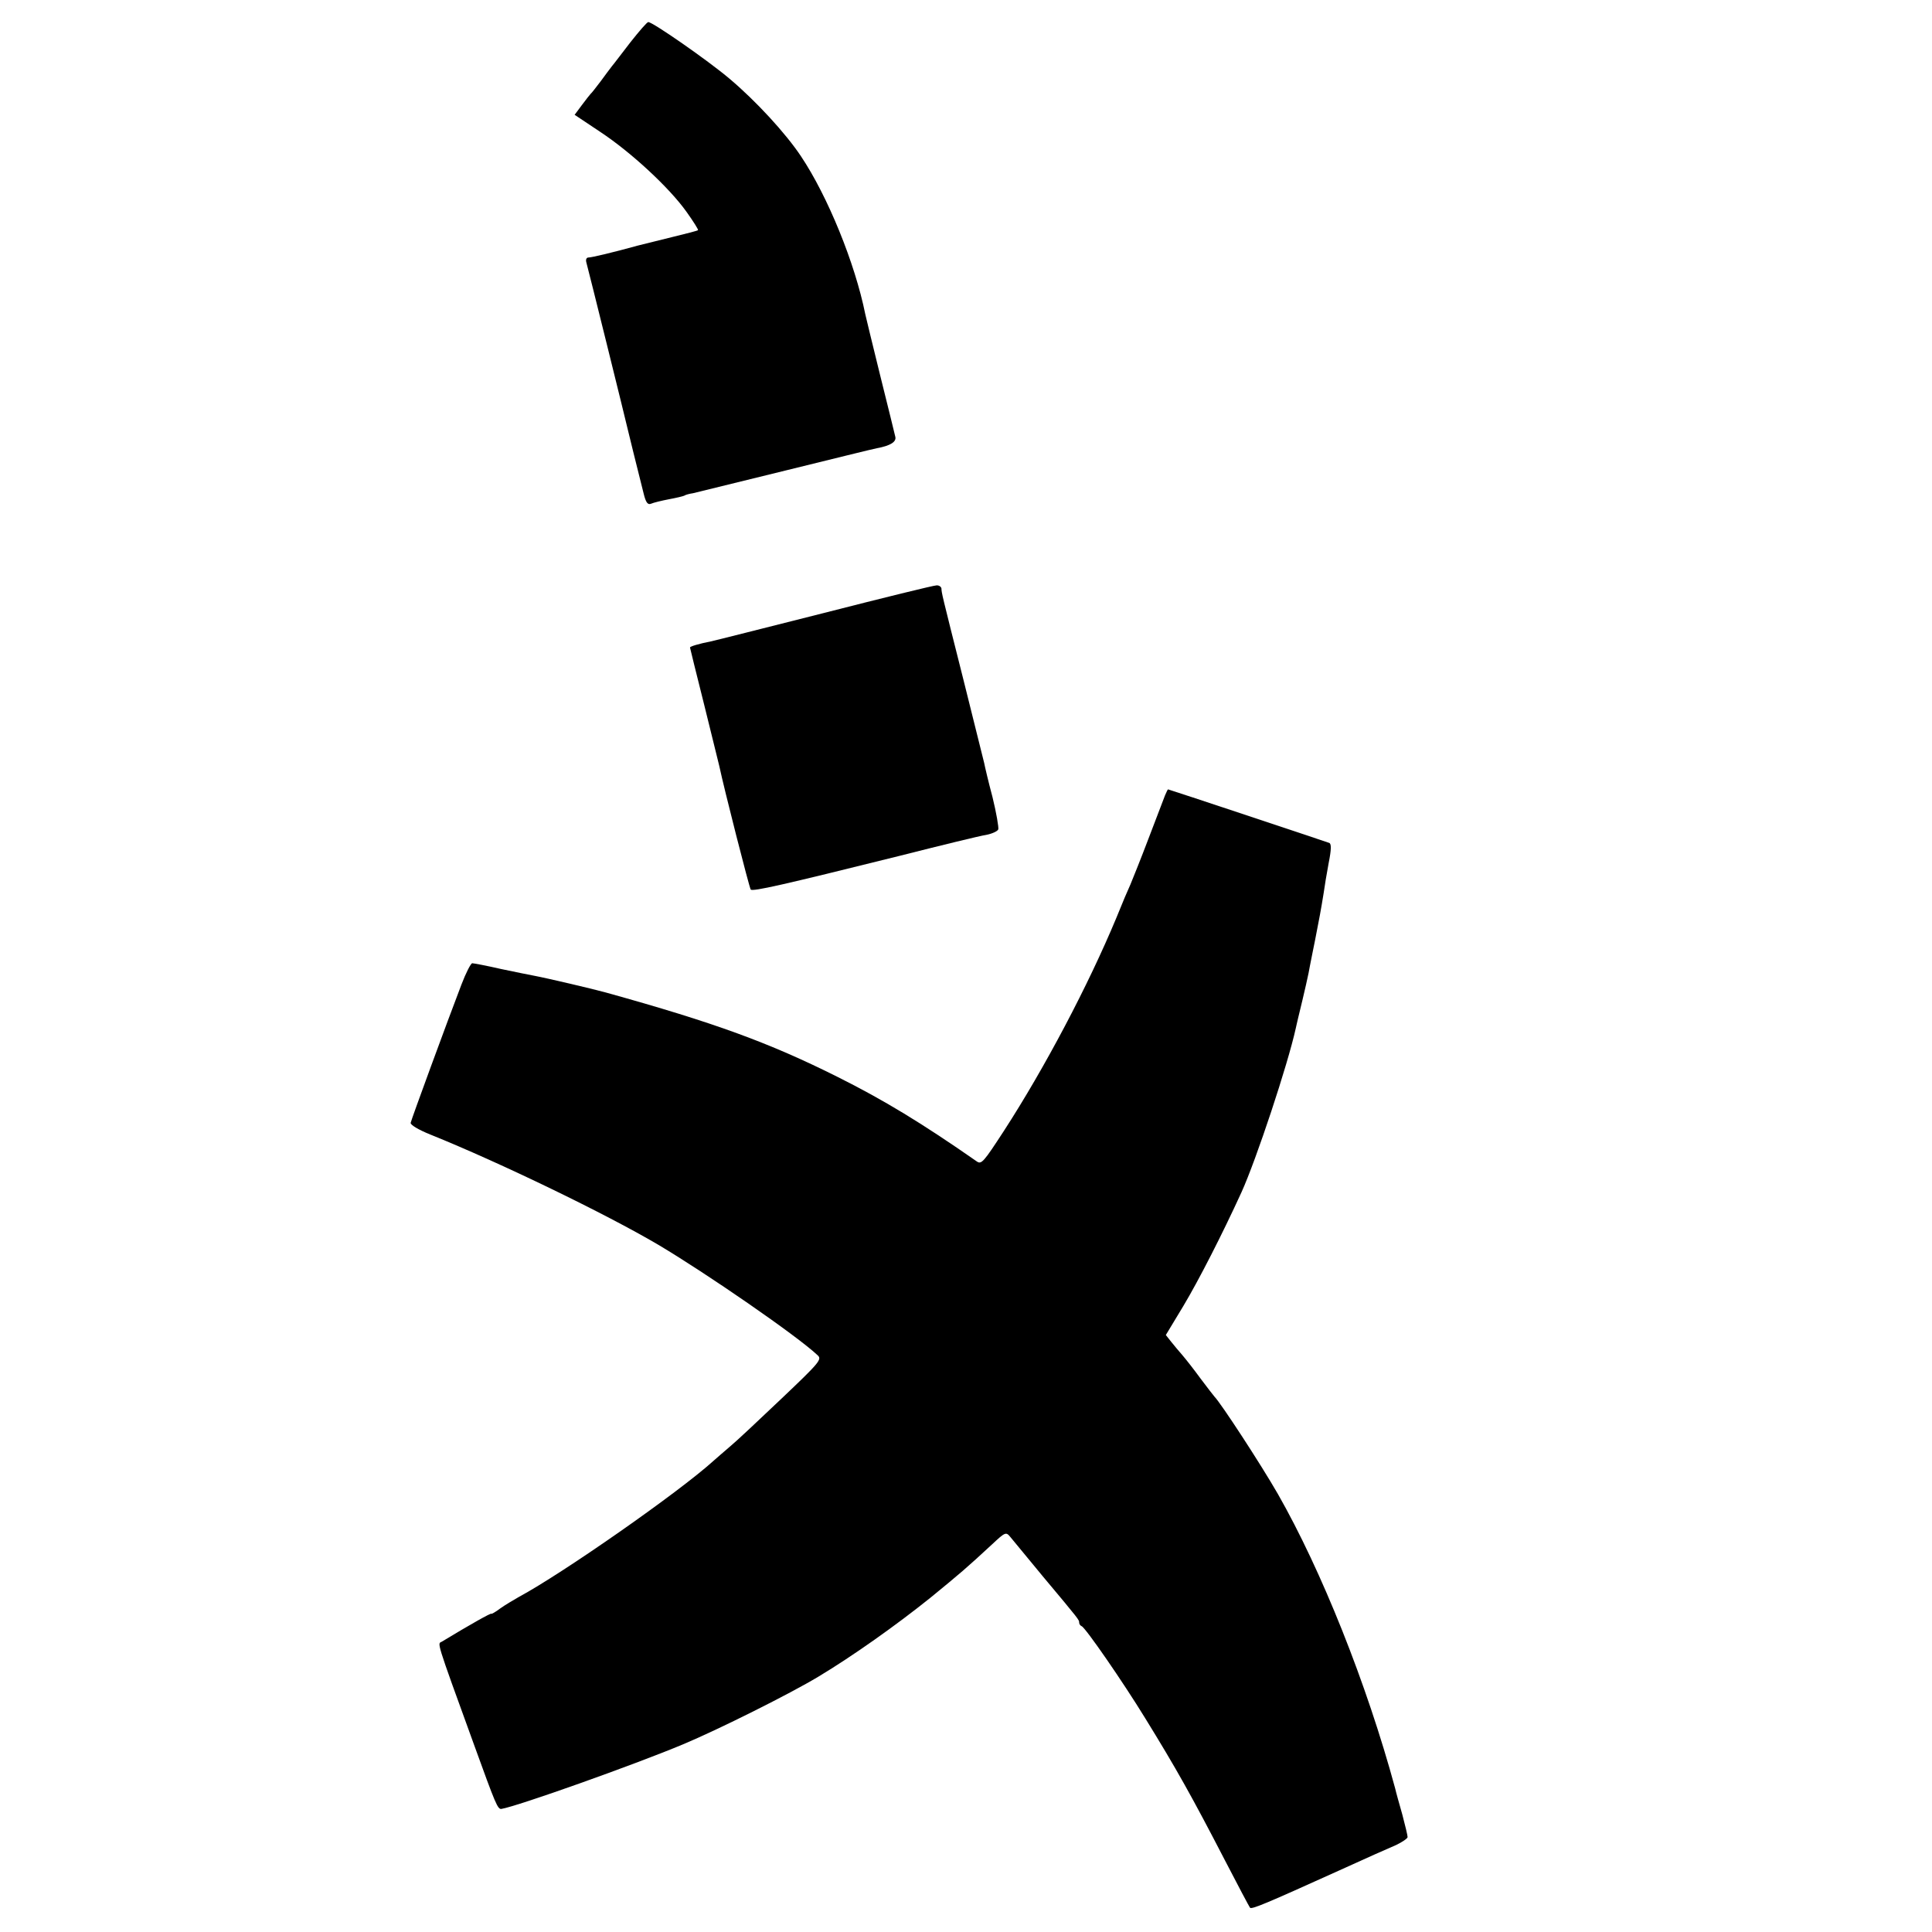
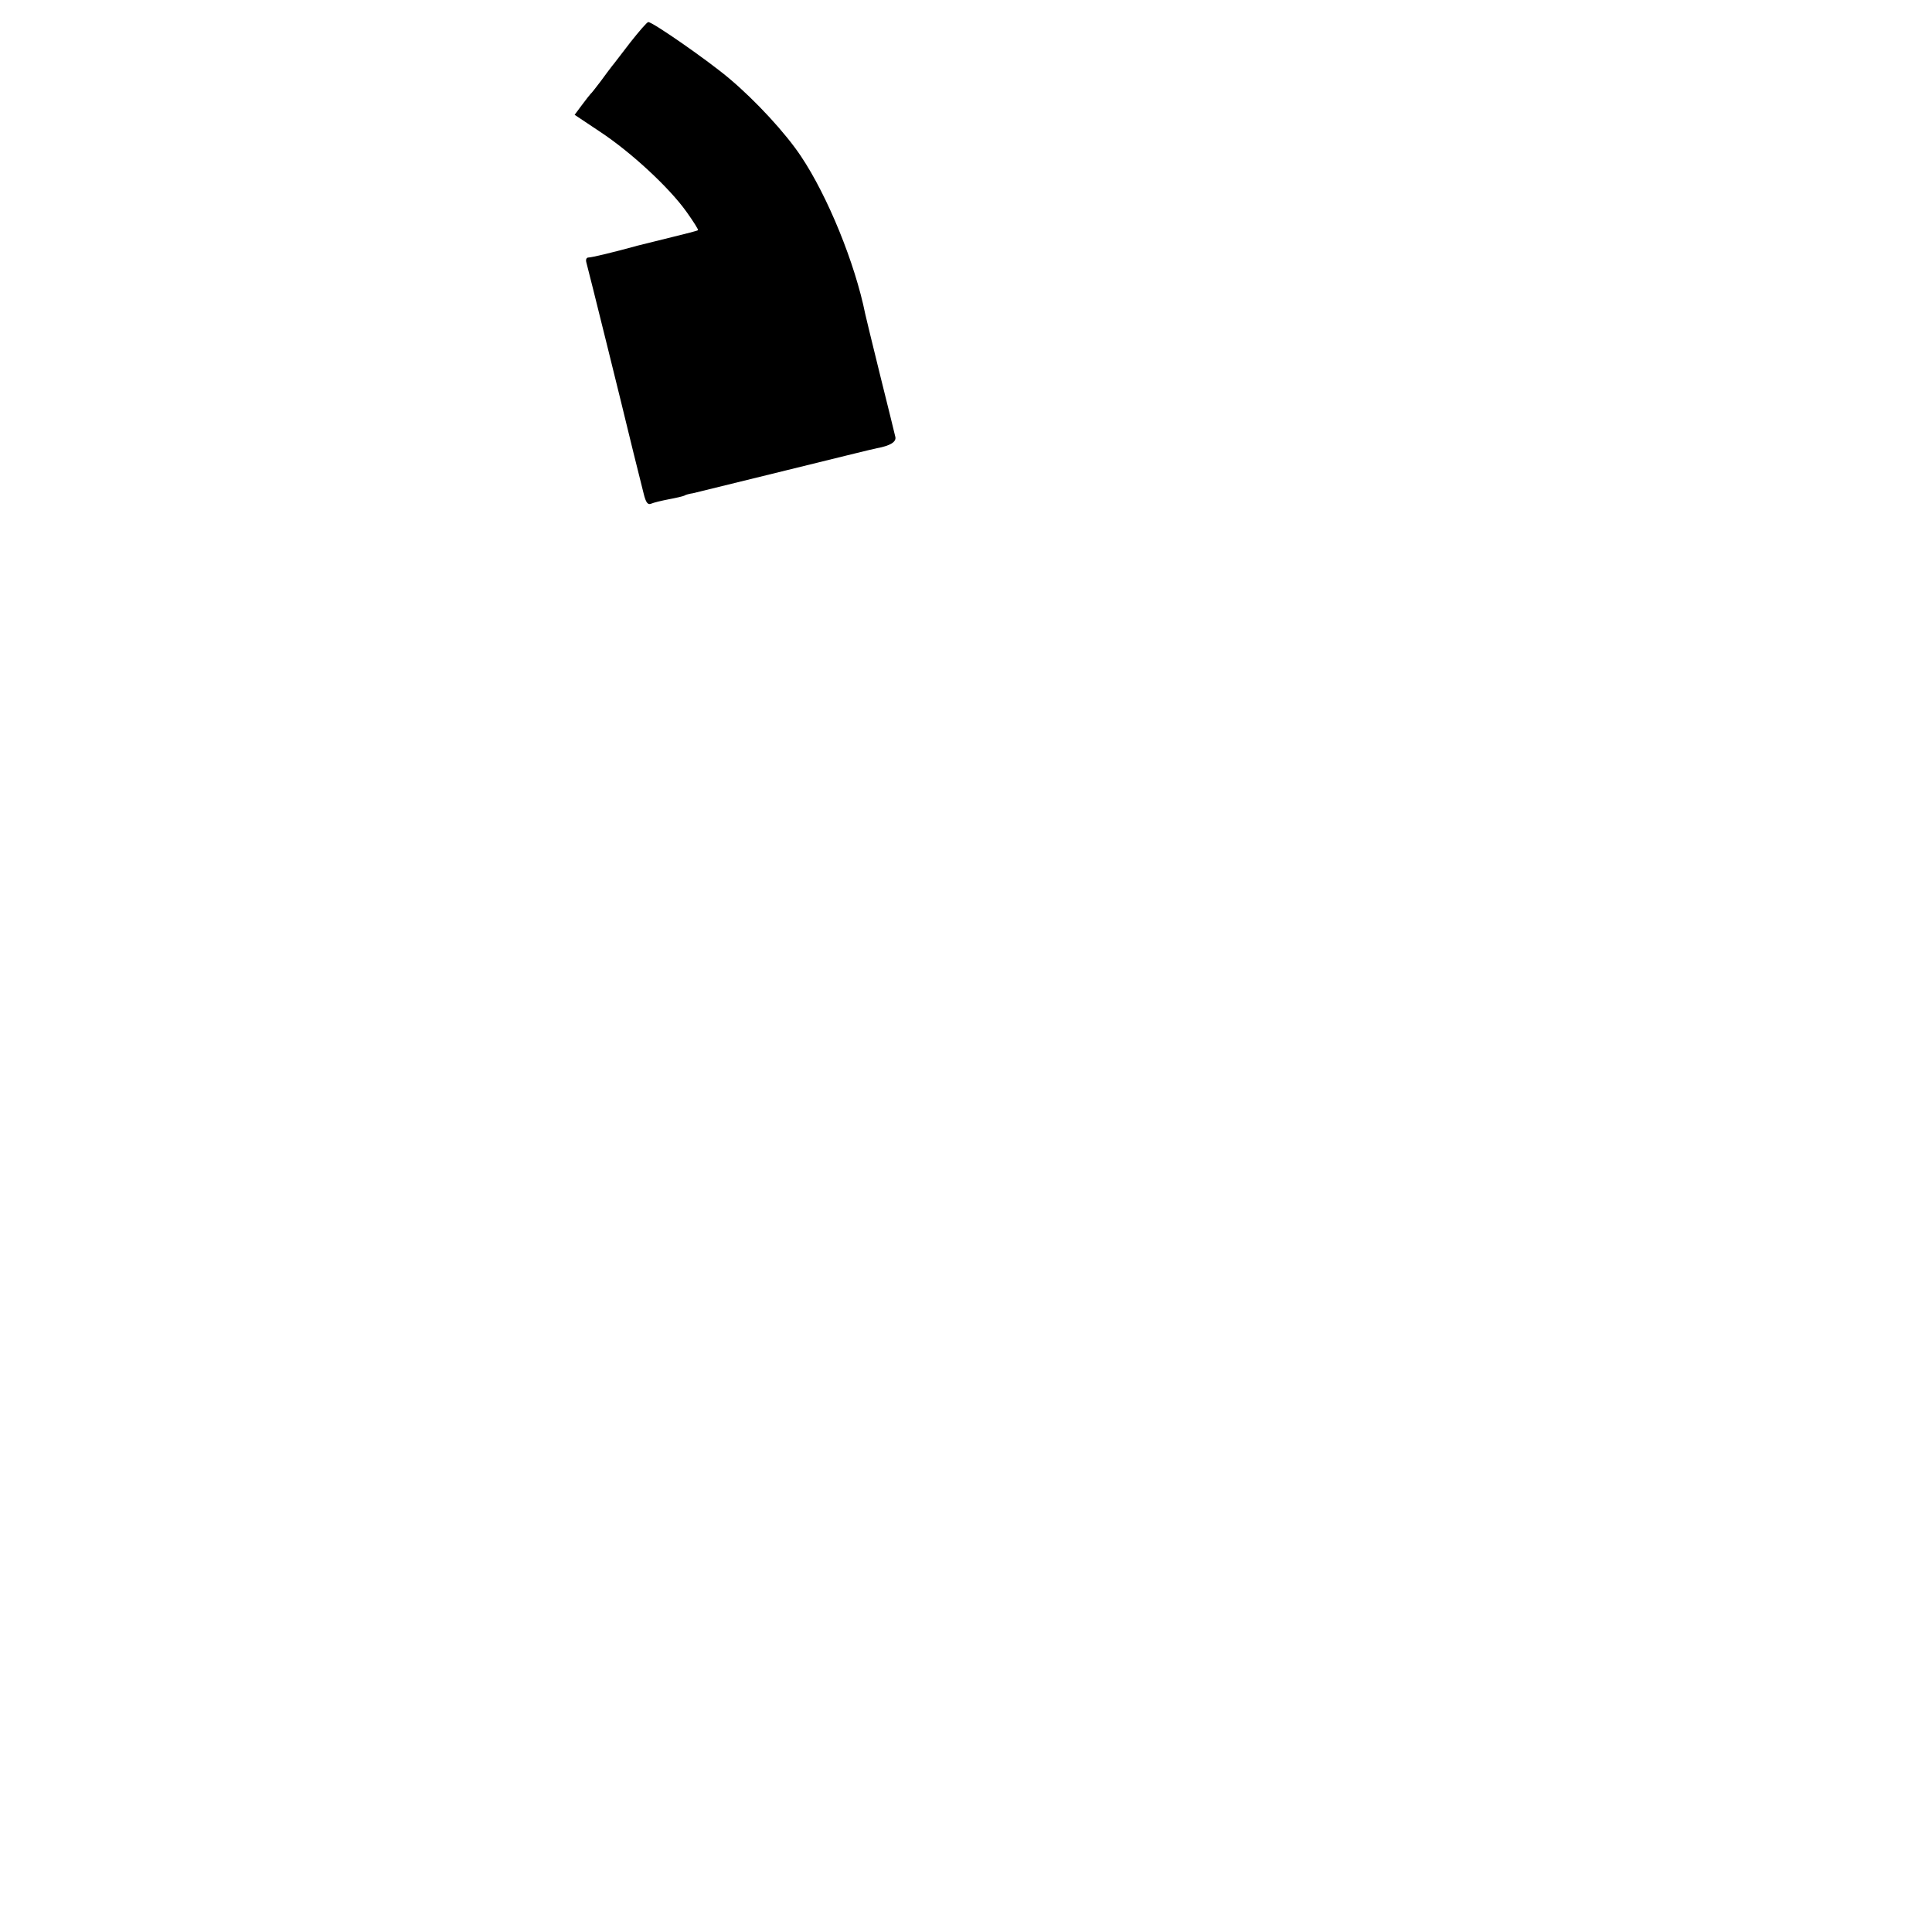
<svg xmlns="http://www.w3.org/2000/svg" version="1.0" width="700pt" height="700pt" viewBox="0 0 700 700" preserveAspectRatio="xMidYMid meet">
  <g transform="translate(0,700) scale(0.1,-0.1)" fill="#000000" stroke="none">
    <path d="M2285 6848 c-31 -40 -61 -80 -68 -88 -7 -9 -25 -33 -41 -55 -17 -22 -32 -42 -36 -45 -3 -3 -17 -21 -32 -41 l-26 -35 93 -62 c112 -74 250 -202 312 -289 25 -35 44 -65 42 -67 -2 -2 -44 -13 -94 -25 -49 -12 -106 -26 -125 -31 -83 -23 -166 -43 -178 -43 -7 0 -10 -7 -8 -16 6 -20 146 -586 151 -609 4 -16 32 -132 57 -230 8 -33 15 -42 27 -37 9 4 38 11 64 16 27 5 52 11 56 13 4 3 18 7 32 9 13 3 164 40 334 82 171 42 320 79 332 81 49 9 71 23 67 41 -2 10 -27 110 -55 223 -28 113 -52 213 -54 222 -37 184 -136 427 -233 572 -56 84 -164 201 -259 281 -78 66 -278 205 -294 205 -5 0 -33 -33 -64 -72z" />
-     <path d="M2985 4779 c-214 -54 -399 -101 -410 -103 -41 -8 -75 -18 -75 -22 0 -2 23 -94 51 -206 28 -112 52 -212 55 -223 17 -81 109 -442 114 -448 7 -8 117 17 535 121 154 39 297 74 318 77 21 4 41 13 44 20 2 7 -7 60 -21 117 -15 56 -28 112 -30 123 -3 11 -37 148 -76 305 -80 317 -78 310 -79 328 -1 6 -9 12 -18 11 -10 0 -193 -45 -408 -100z" />
-     <path d="M4221 4118 c-5 -13 -32 -83 -60 -157 -28 -74 -58 -148 -65 -165 -8 -17 -31 -71 -51 -121 -102 -245 -259 -543 -408 -773 -73 -112 -81 -122 -98 -110 -198 138 -336 222 -504 306 -248 124 -444 196 -840 306 -47 13 -213 52 -261 61 -12 2 -65 13 -118 24 -52 12 -100 21 -105 21 -5 0 -23 -35 -39 -77 -51 -133 -181 -487 -184 -501 -2 -7 27 -25 72 -43 253 -102 635 -287 825 -399 172 -102 503 -330 577 -400 17 -15 9 -25 -130 -157 -81 -77 -165 -156 -187 -174 -22 -19 -49 -42 -60 -52 -127 -115 -547 -408 -705 -493 -19 -11 -50 -29 -68 -42 -17 -13 -32 -21 -32 -19 0 4 -75 -38 -179 -101 -16 -9 -25 16 116 -372 79 -218 86 -236 100 -234 59 10 476 158 658 234 129 54 387 183 490 245 125 75 284 188 406 286 110 90 130 107 224 194 47 44 50 45 65 27 8 -10 62 -75 118 -143 134 -160 132 -158 132 -168 0 -5 4 -11 9 -13 13 -4 151 -204 230 -333 113 -183 171 -287 289 -515 47 -91 88 -168 91 -172 6 -7 60 16 321 134 115 52 168 76 208 93 23 11 42 24 42 29 0 6 -9 43 -19 81 -11 39 -23 81 -26 95 -103 380 -267 790 -425 1067 -62 108 -207 330 -230 353 -3 3 -25 32 -50 65 -24 33 -54 71 -66 85 -12 14 -31 36 -41 49 l-19 24 64 106 c55 92 140 258 210 411 54 119 168 463 197 595 1 6 5 21 8 35 23 94 40 169 43 190 3 14 11 57 19 95 15 76 21 108 31 170 3 22 11 71 18 108 10 50 10 70 2 73 -22 8 -581 194 -584 194 -1 0 -6 -10 -11 -22z" />
  </g>
</svg>